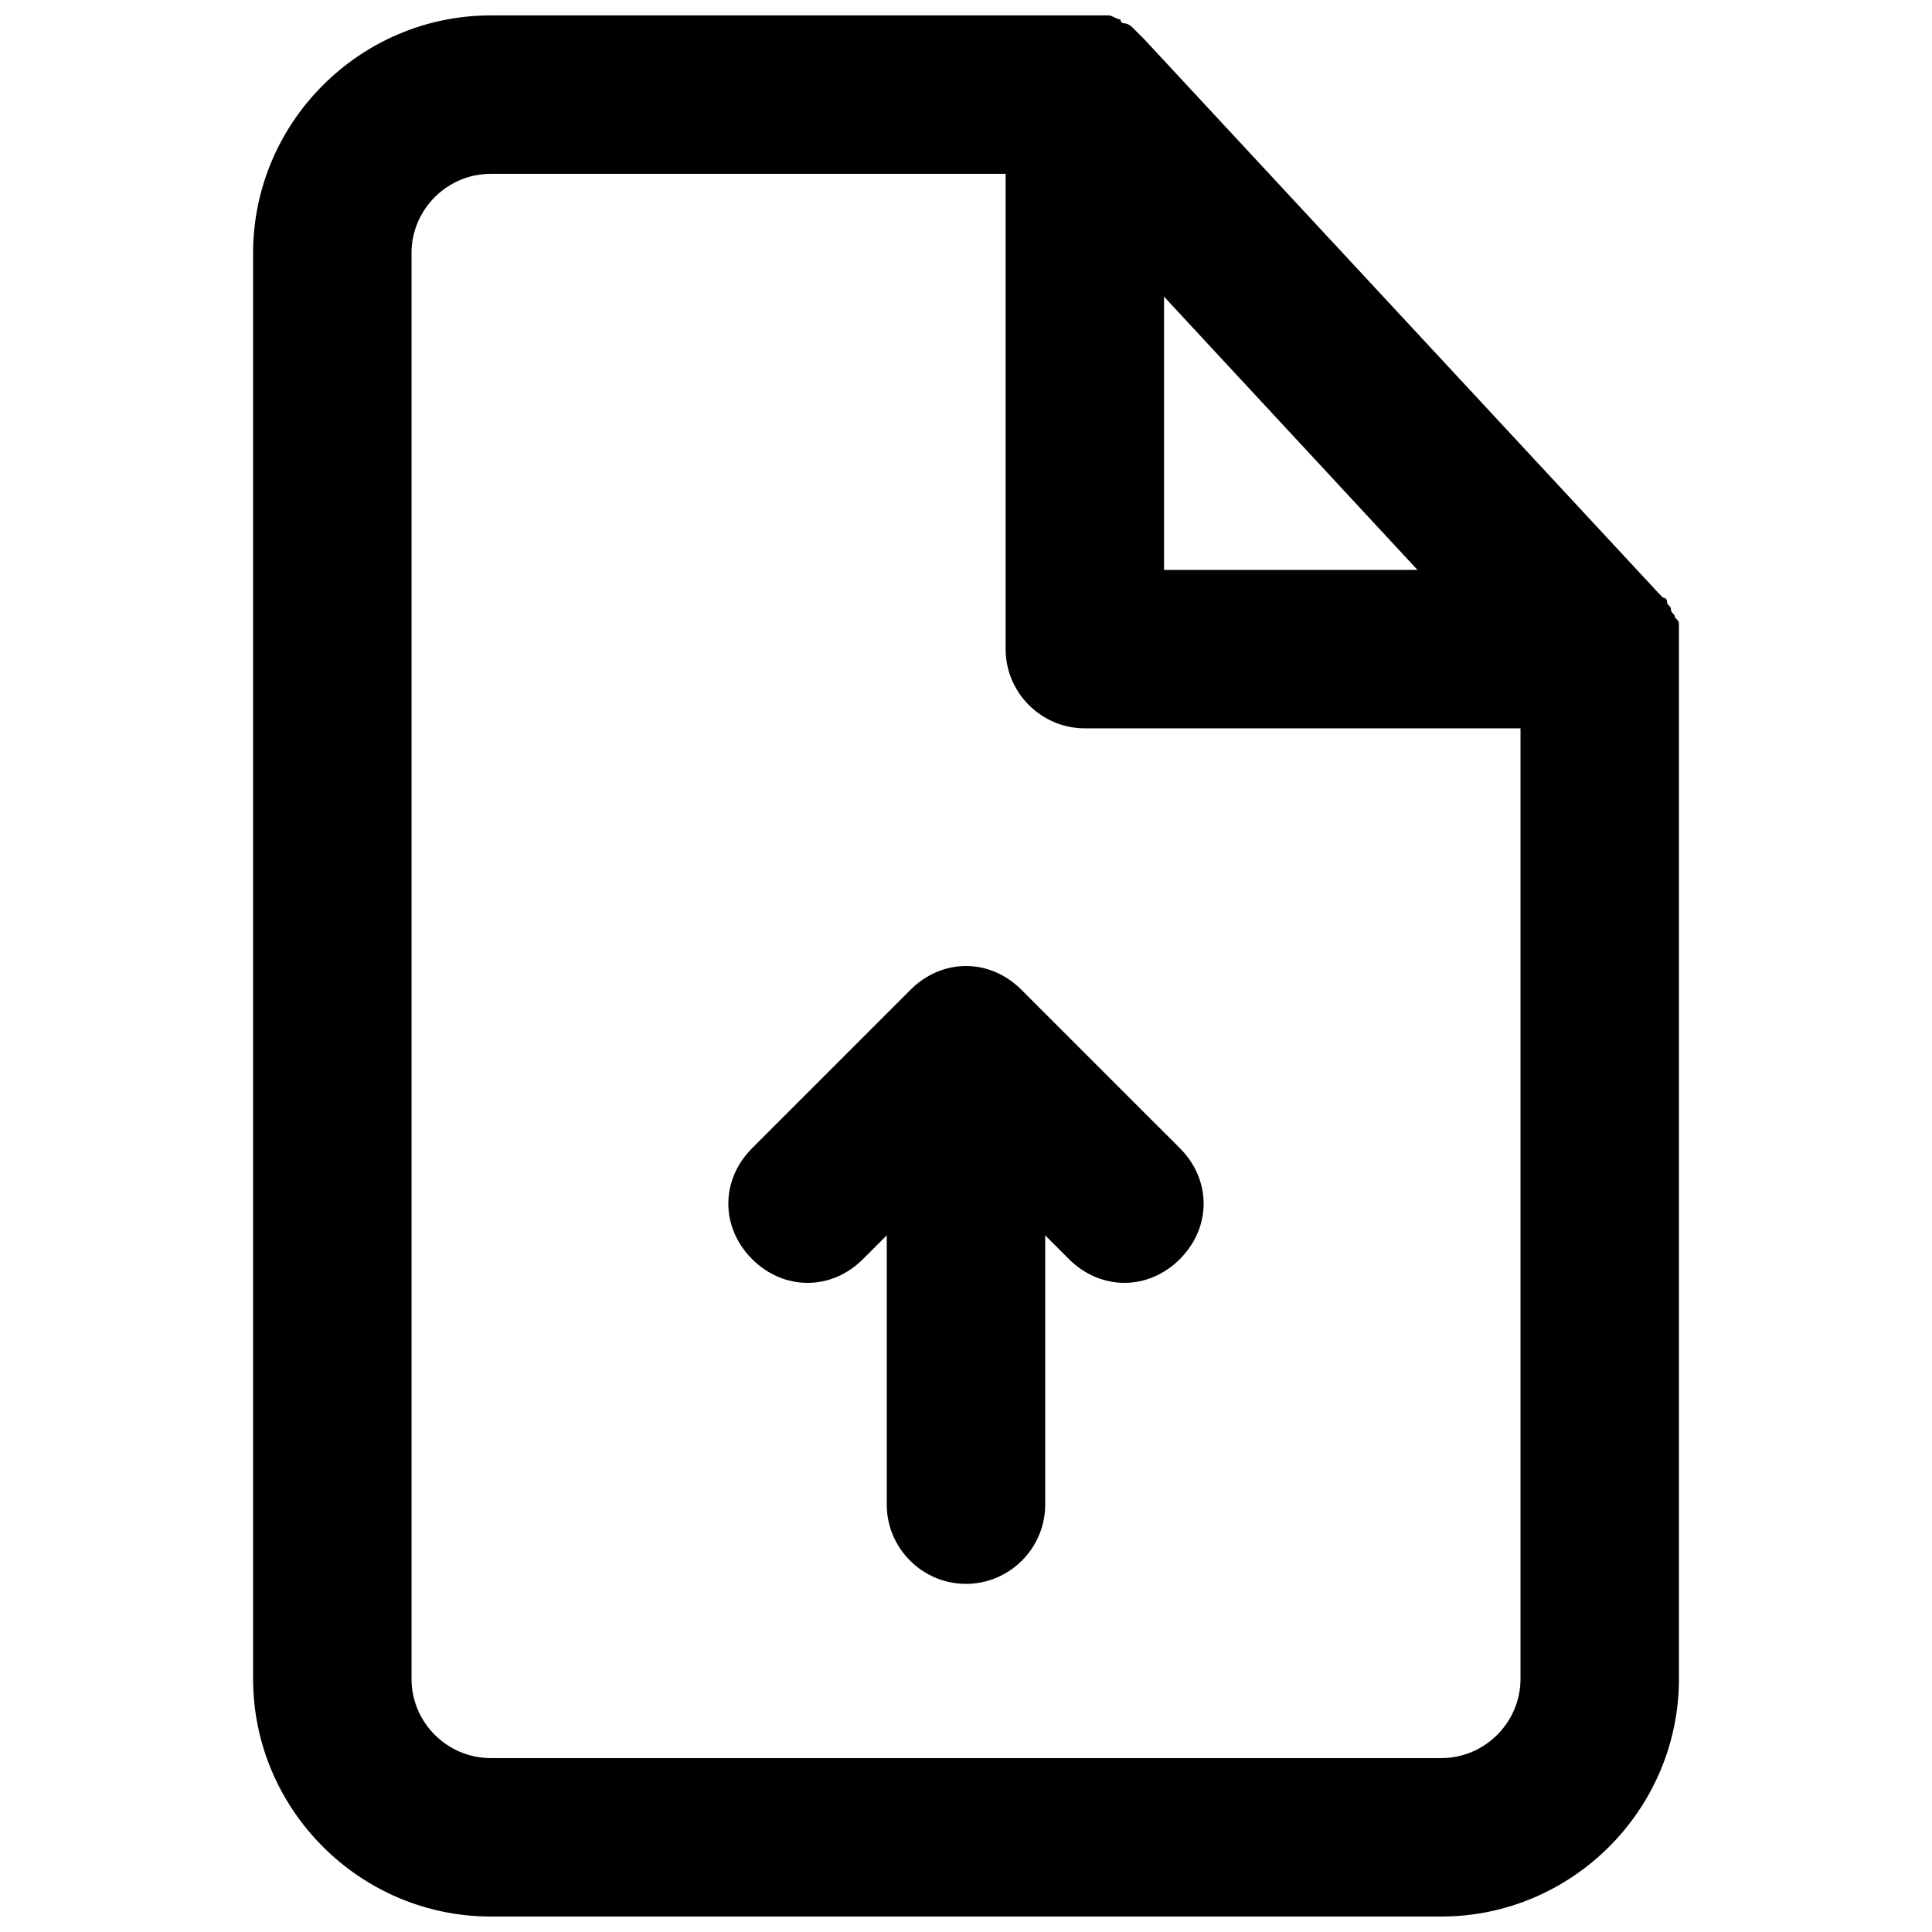
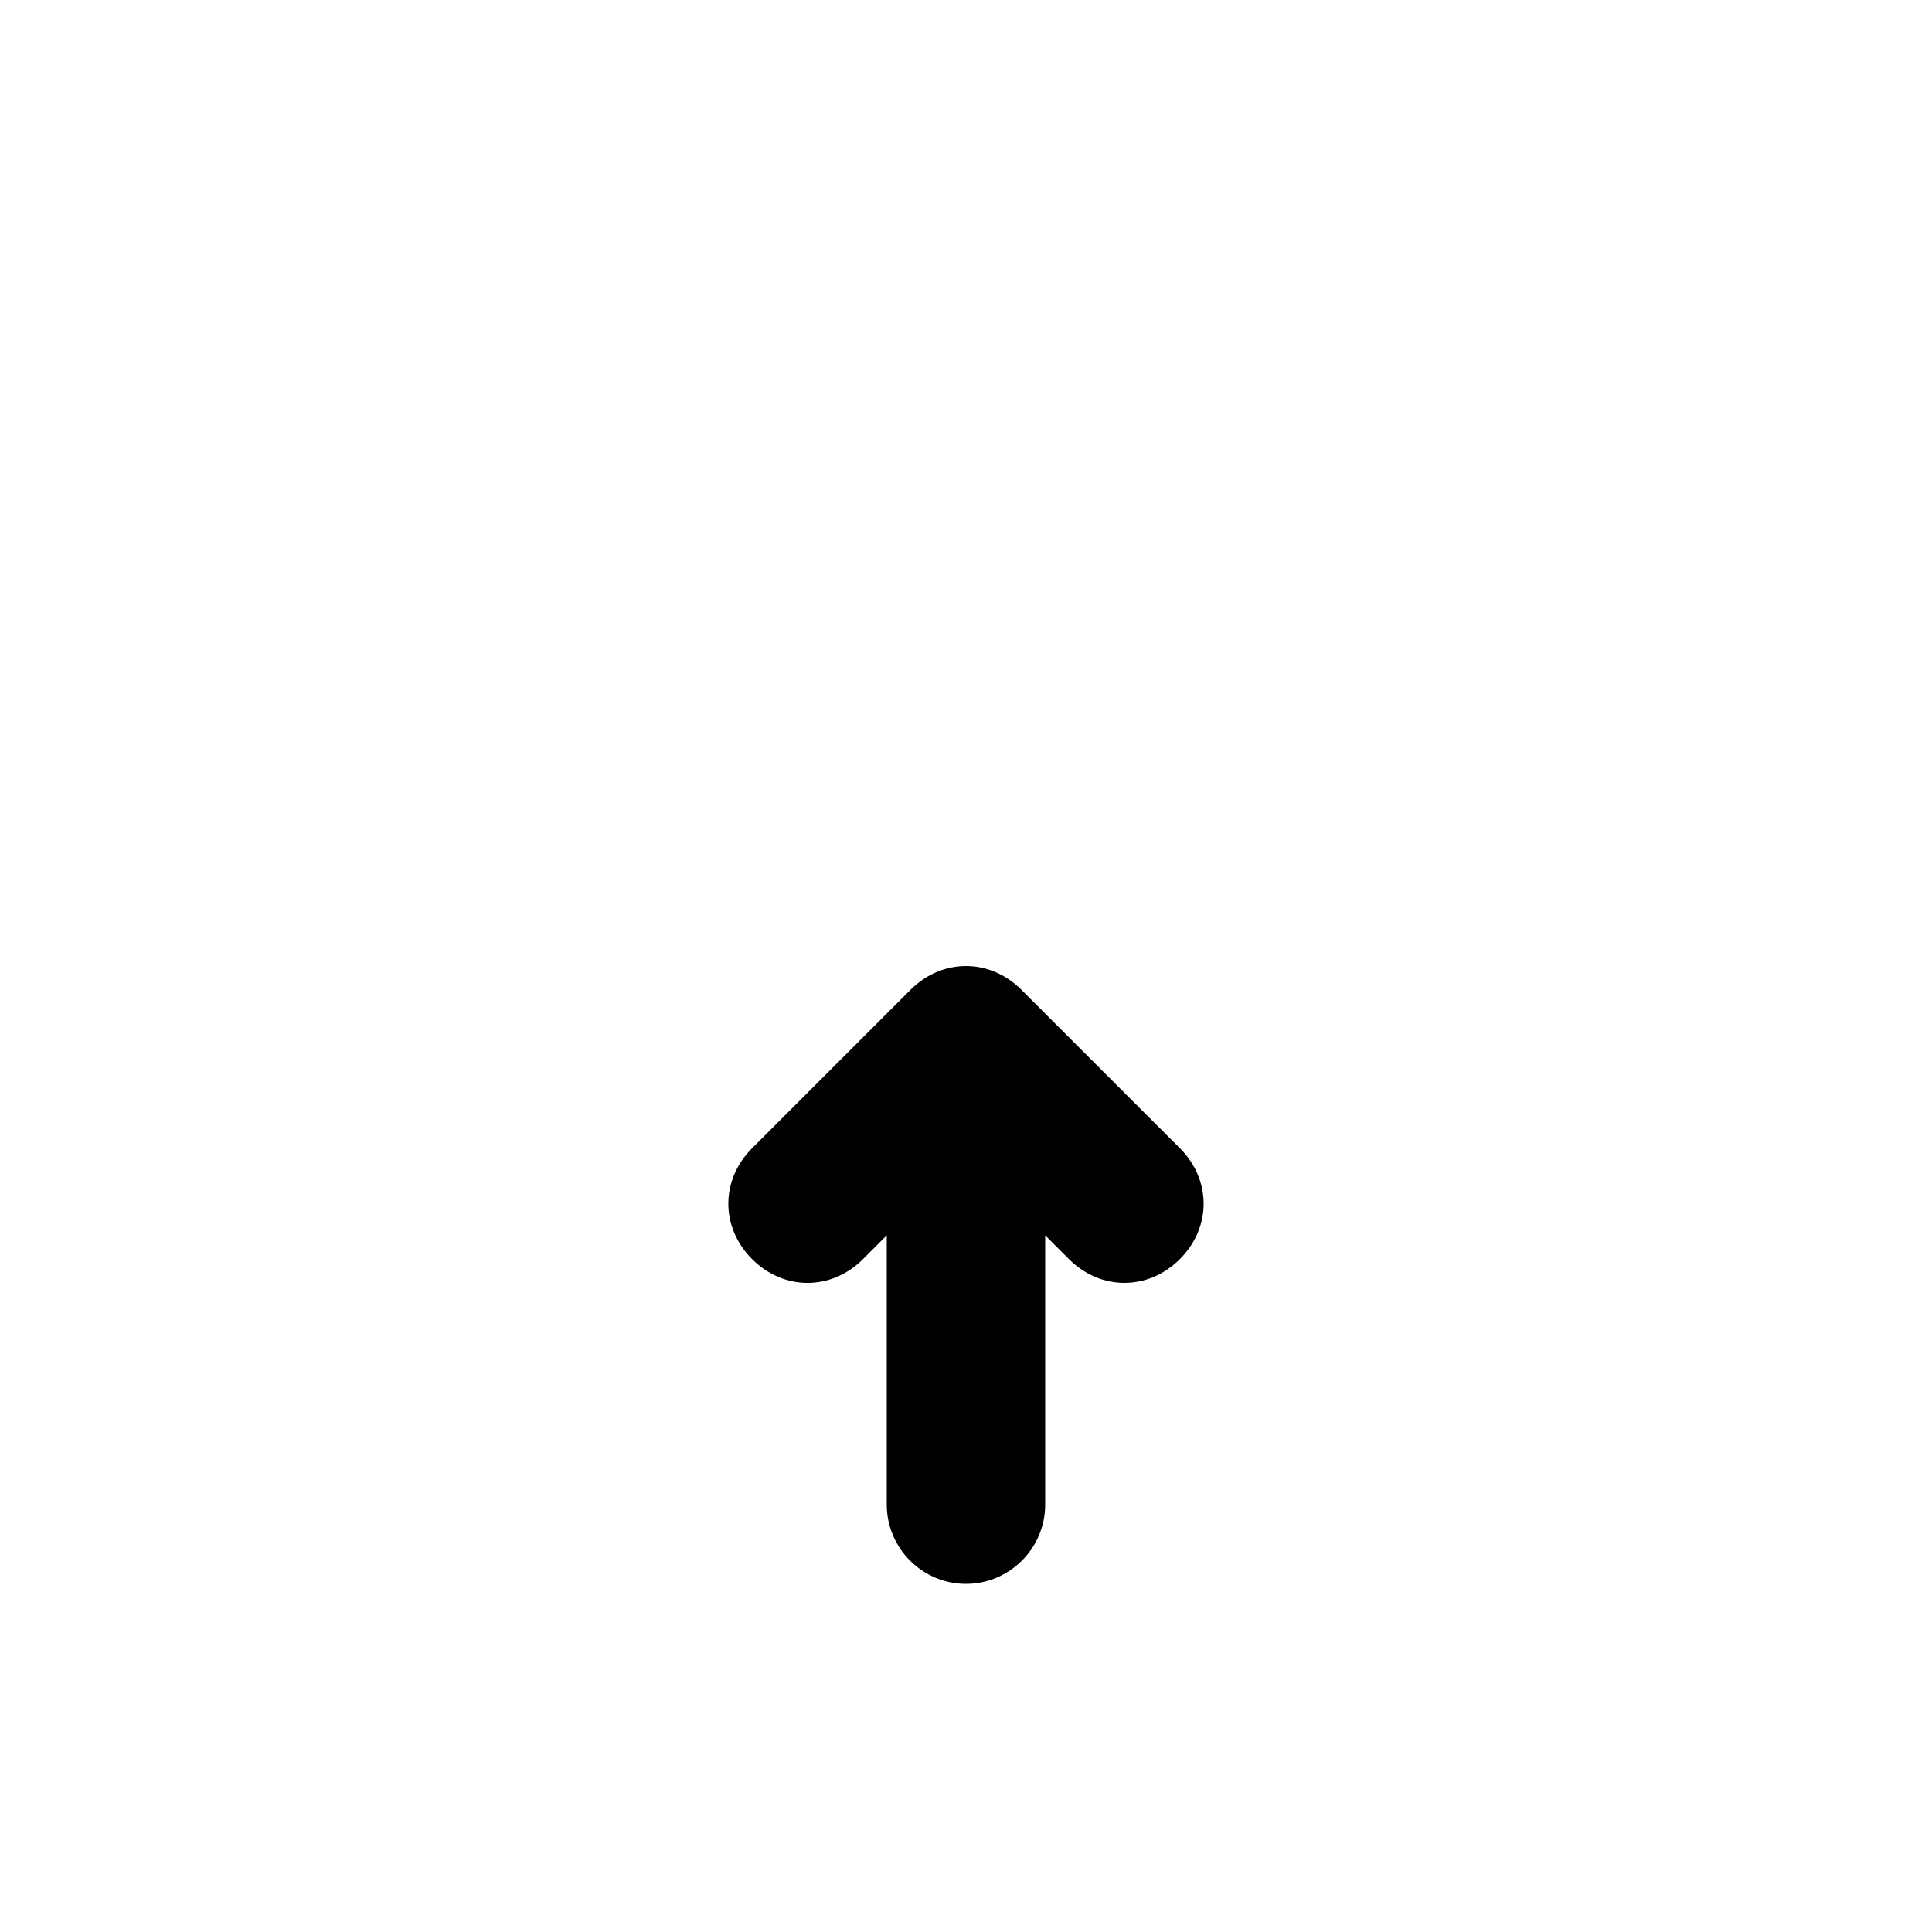
<svg xmlns="http://www.w3.org/2000/svg" width="800px" height="800px" version="1.1" viewBox="144 144 512 512">
  <defs>
    <clipPath id="a">
-       <path d="m211 148.09h378v503.81h-378z" />
-     </clipPath>
+       </clipPath>
  </defs>
  <g clip-path="url(#a)">
-     <path d="m588.93 311.83v-2.098c0-1.051 0-1.051-1.051-2.098 0-1.051-1.051-1.051-1.051-2.098 0-1.051-1.051-1.051-1.051-2.098 0-1.051-1.051-1.051-1.051-1.051l-1.051-1.051-136.45-146.95-3.148-3.148c-1.051-1.051-2.098-1.051-2.098-1.051s-1.051 0-1.051-1.051c-1.051 0-2.098-1.051-3.148-1.051h-4.199-159.53c-34.637 0-62.977 28.34-62.977 62.977v377.86c0 34.637 28.34 62.977 62.977 62.977h251.91c34.637 0 62.977-28.34 62.977-62.977l-0.004-272.89v-4.199zm-136.45-89.215 67.176 72.422h-67.176zm73.469 387.3h-251.9c-11.547 0-20.992-9.445-20.992-20.992v-377.86c0-11.547 9.445-20.992 20.992-20.992h136.45v125.95c0 11.547 9.445 20.992 20.992 20.992h115.46v251.91c-0.004 11.543-9.449 20.988-20.996 20.988z" />
-   </g>
+     </g>
  <path d="m414.69 406.3c-8.398-8.398-20.992-8.398-29.391 0l-41.984 41.984c-8.398 8.398-8.398 20.992 0 29.391 8.398 8.398 20.992 8.398 29.391 0l6.297-6.297v71.371c0 11.547 9.445 20.992 20.992 20.992s20.992-9.445 20.992-20.992v-71.371l6.297 6.297c4.203 4.195 9.449 6.293 14.699 6.293 5.246 0 10.496-2.098 14.695-6.297 8.398-8.398 8.398-20.992 0-29.391z" />
</svg>